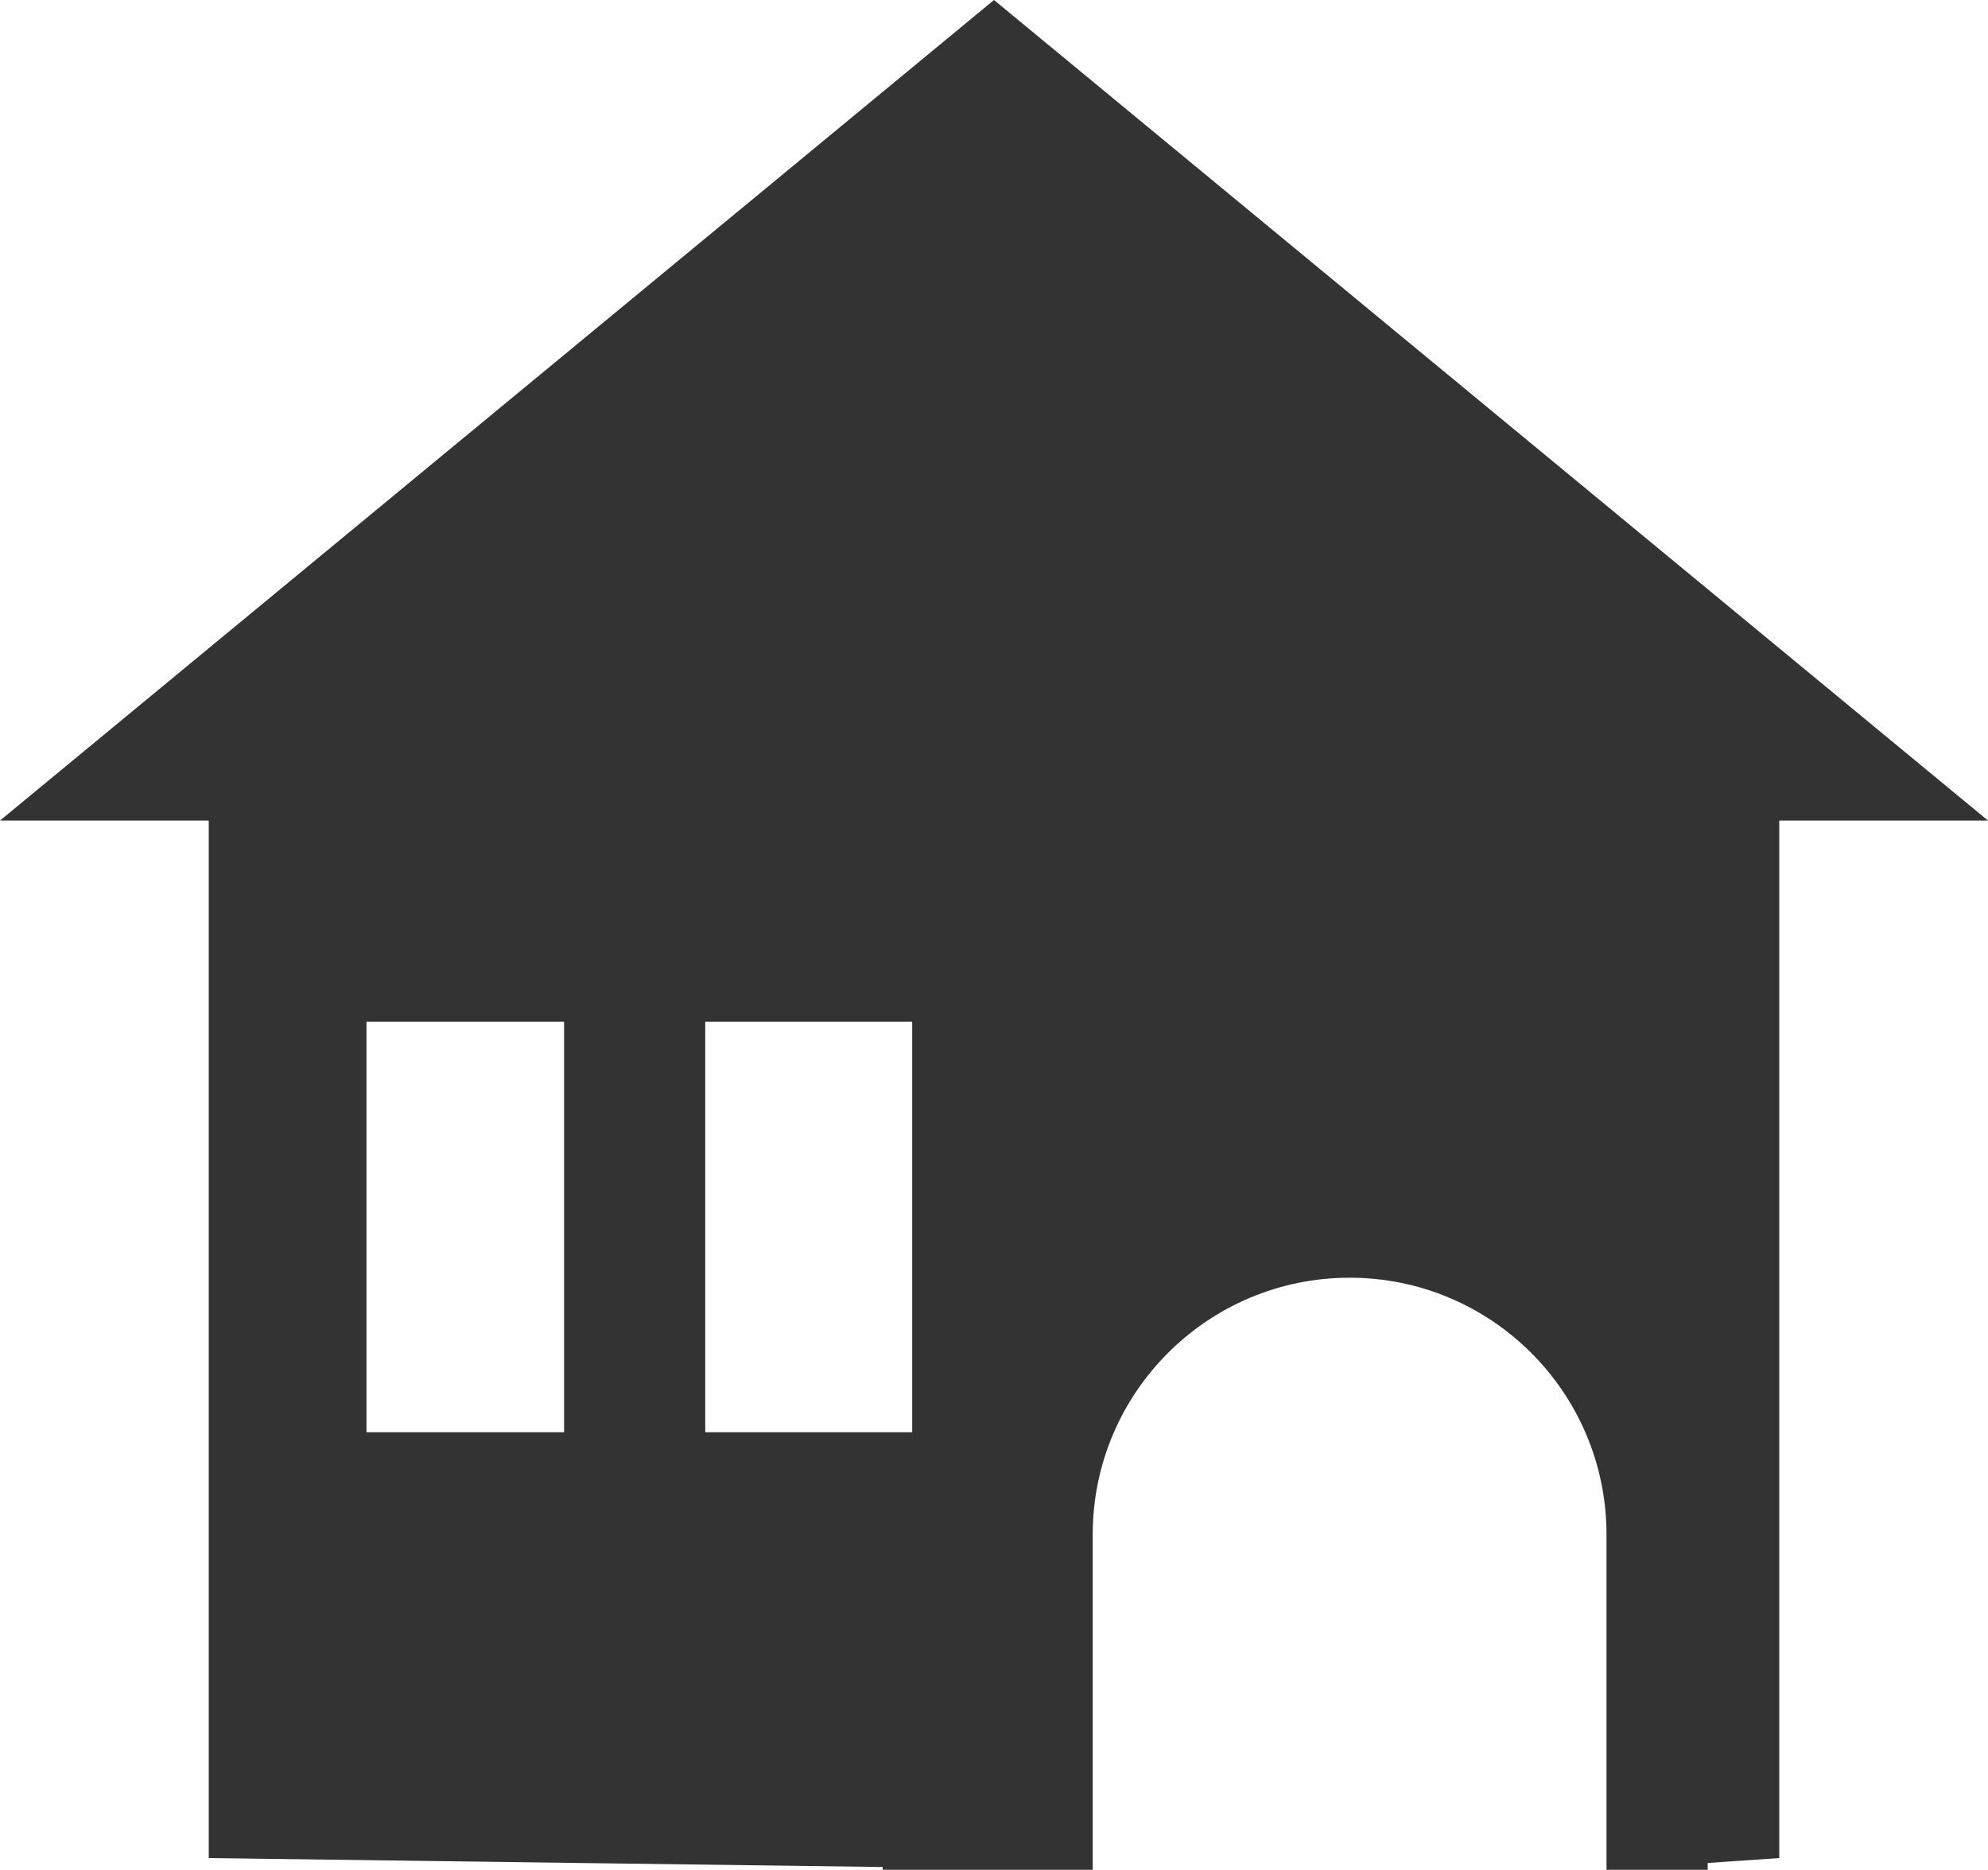
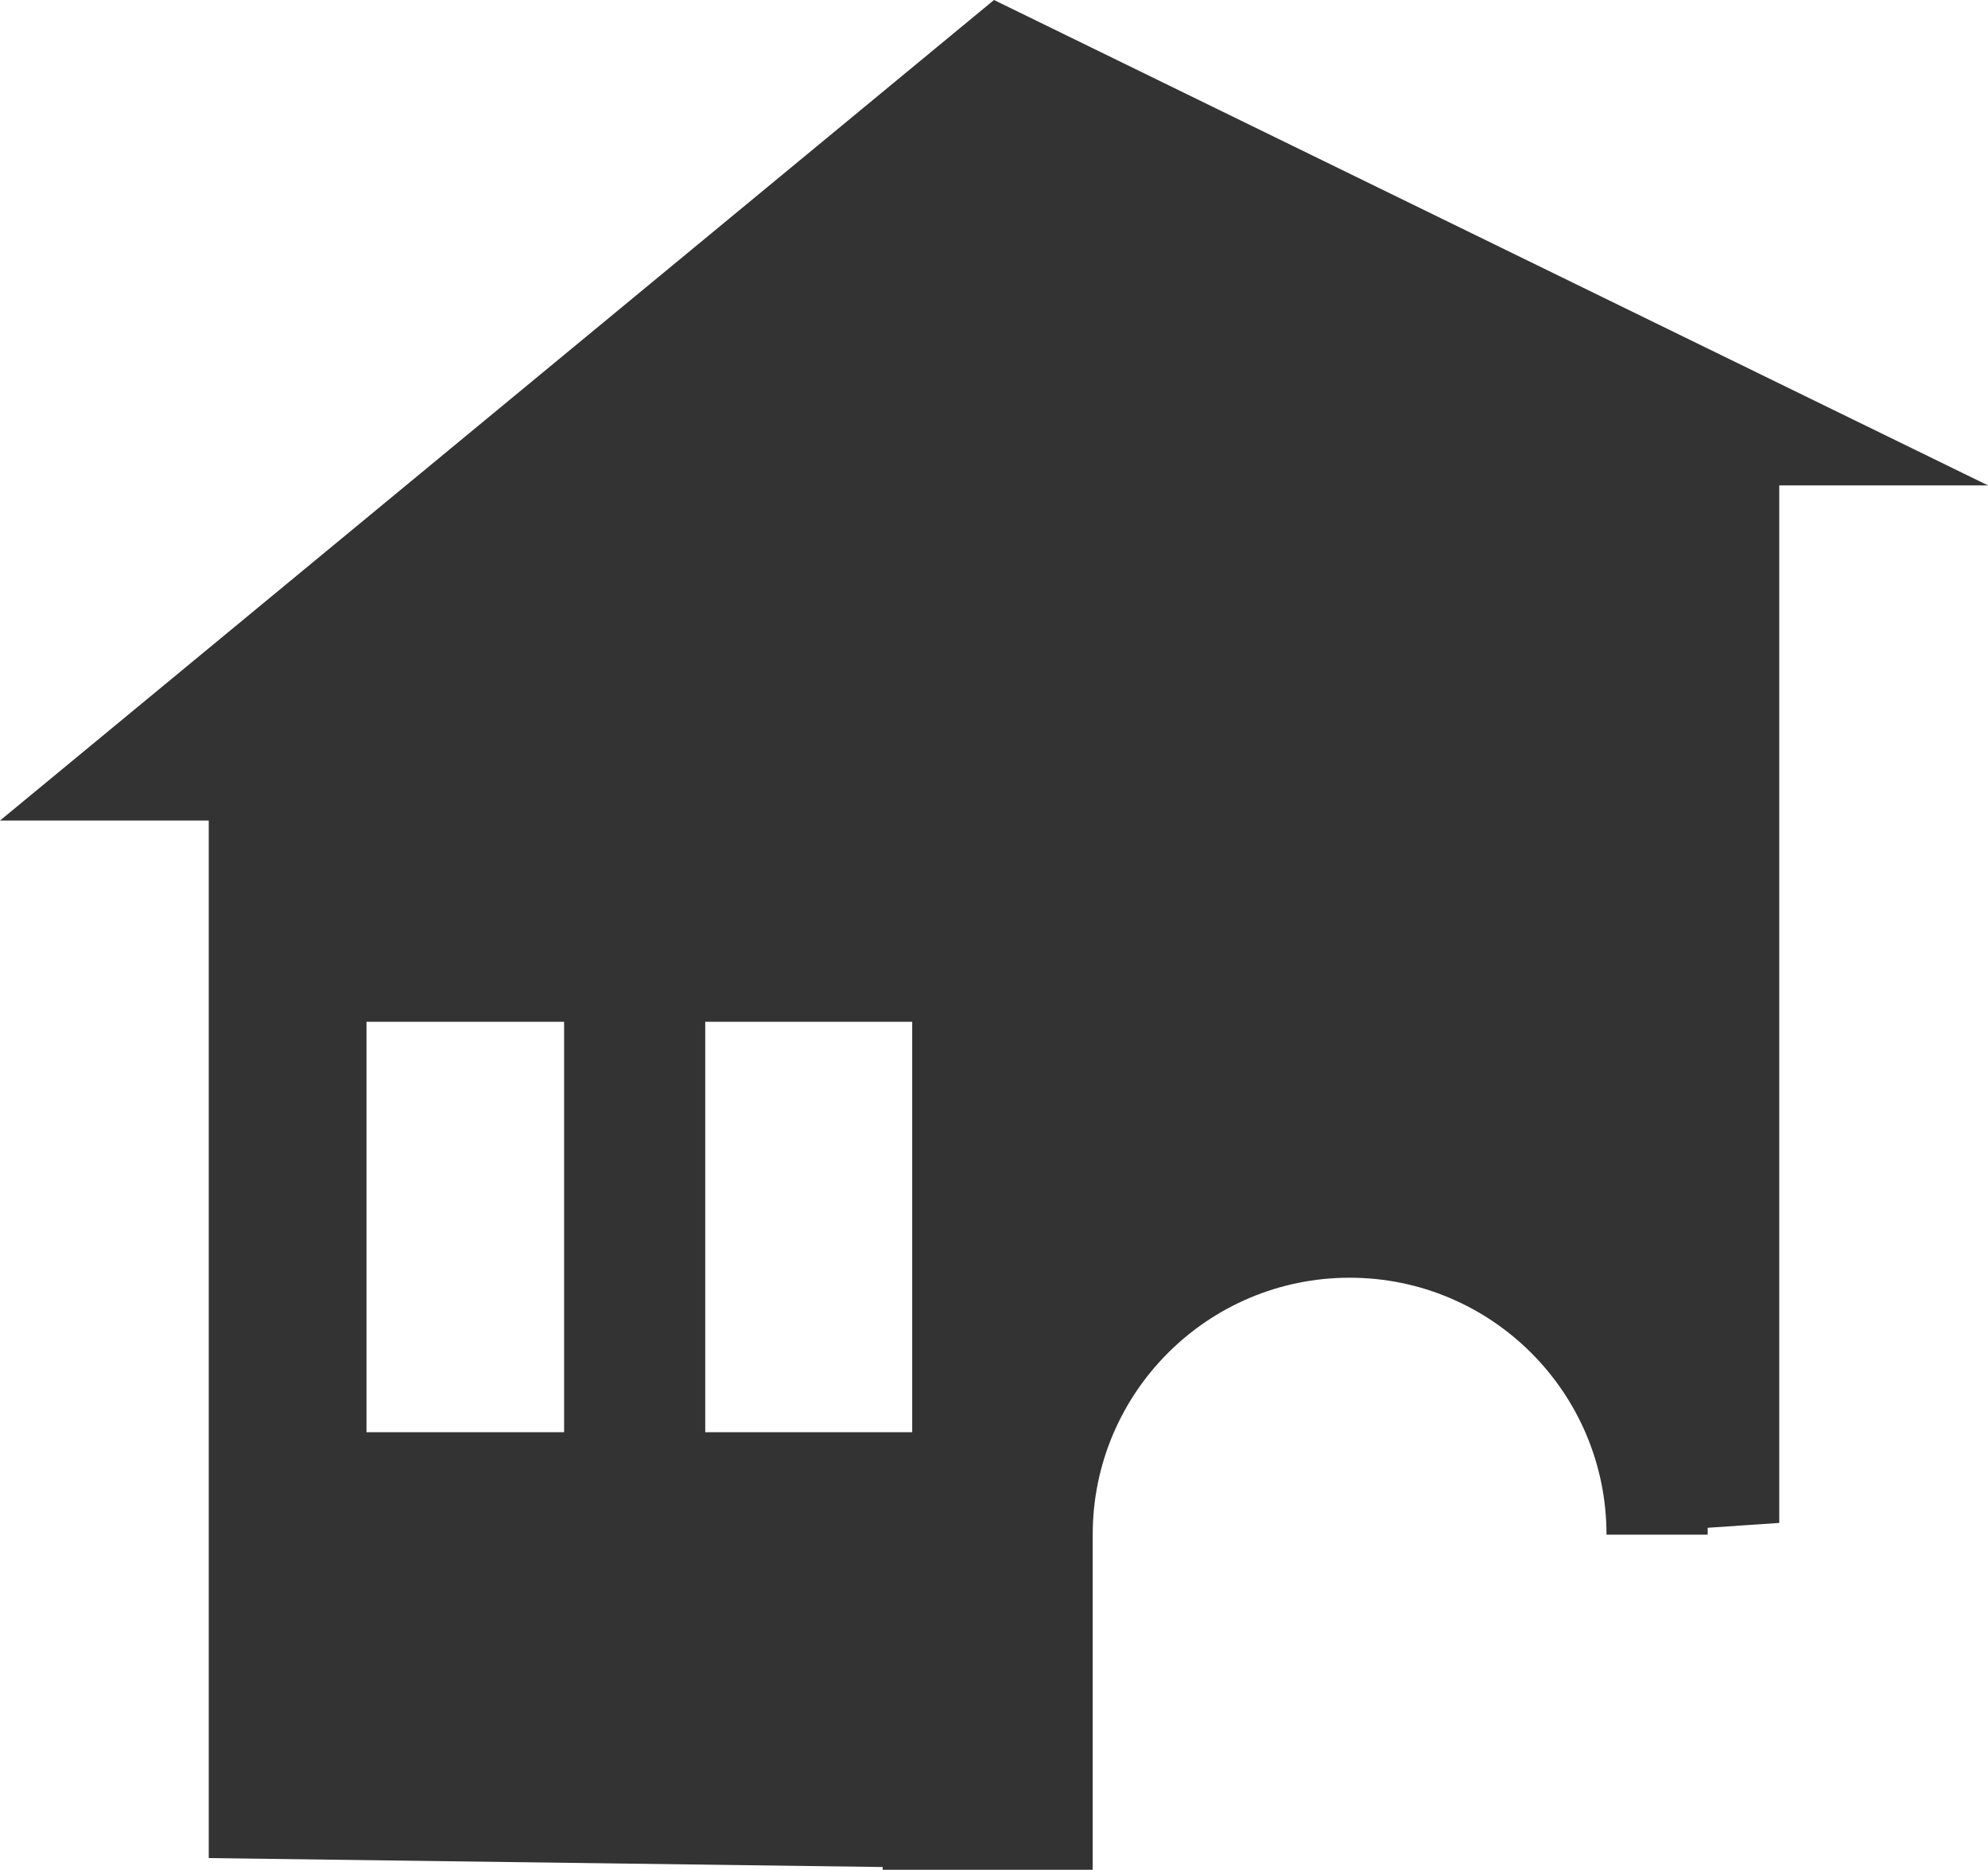
<svg xmlns="http://www.w3.org/2000/svg" id="_レイヤー_2" data-name="レイヤー 2" viewBox="0 0 20 18.805">
  <g id="_レイヤー_1-2" data-name="レイヤー 1">
-     <path d="M10,0L0,8.253h2.1v10.435l6.78.09v.028h2.113v-3.371c0-1.427,1.157-2.584,2.585-2.584s2.584,1.157,2.584,2.584v3.371h1.018v-.069l.72-.049v-10.435h2.1L10,0ZM5.675,14.405h-1.988v-4.128h1.988v4.128ZM9.177,14.405h-2.082v-4.128h2.082v4.128Z" style="fill: #333;" />
+     <path d="M10,0L0,8.253h2.1v10.435l6.78.09v.028h2.113v-3.371c0-1.427,1.157-2.584,2.585-2.584s2.584,1.157,2.584,2.584h1.018v-.069l.72-.049v-10.435h2.1L10,0ZM5.675,14.405h-1.988v-4.128h1.988v4.128ZM9.177,14.405h-2.082v-4.128h2.082v4.128Z" style="fill: #333;" />
  </g>
</svg>